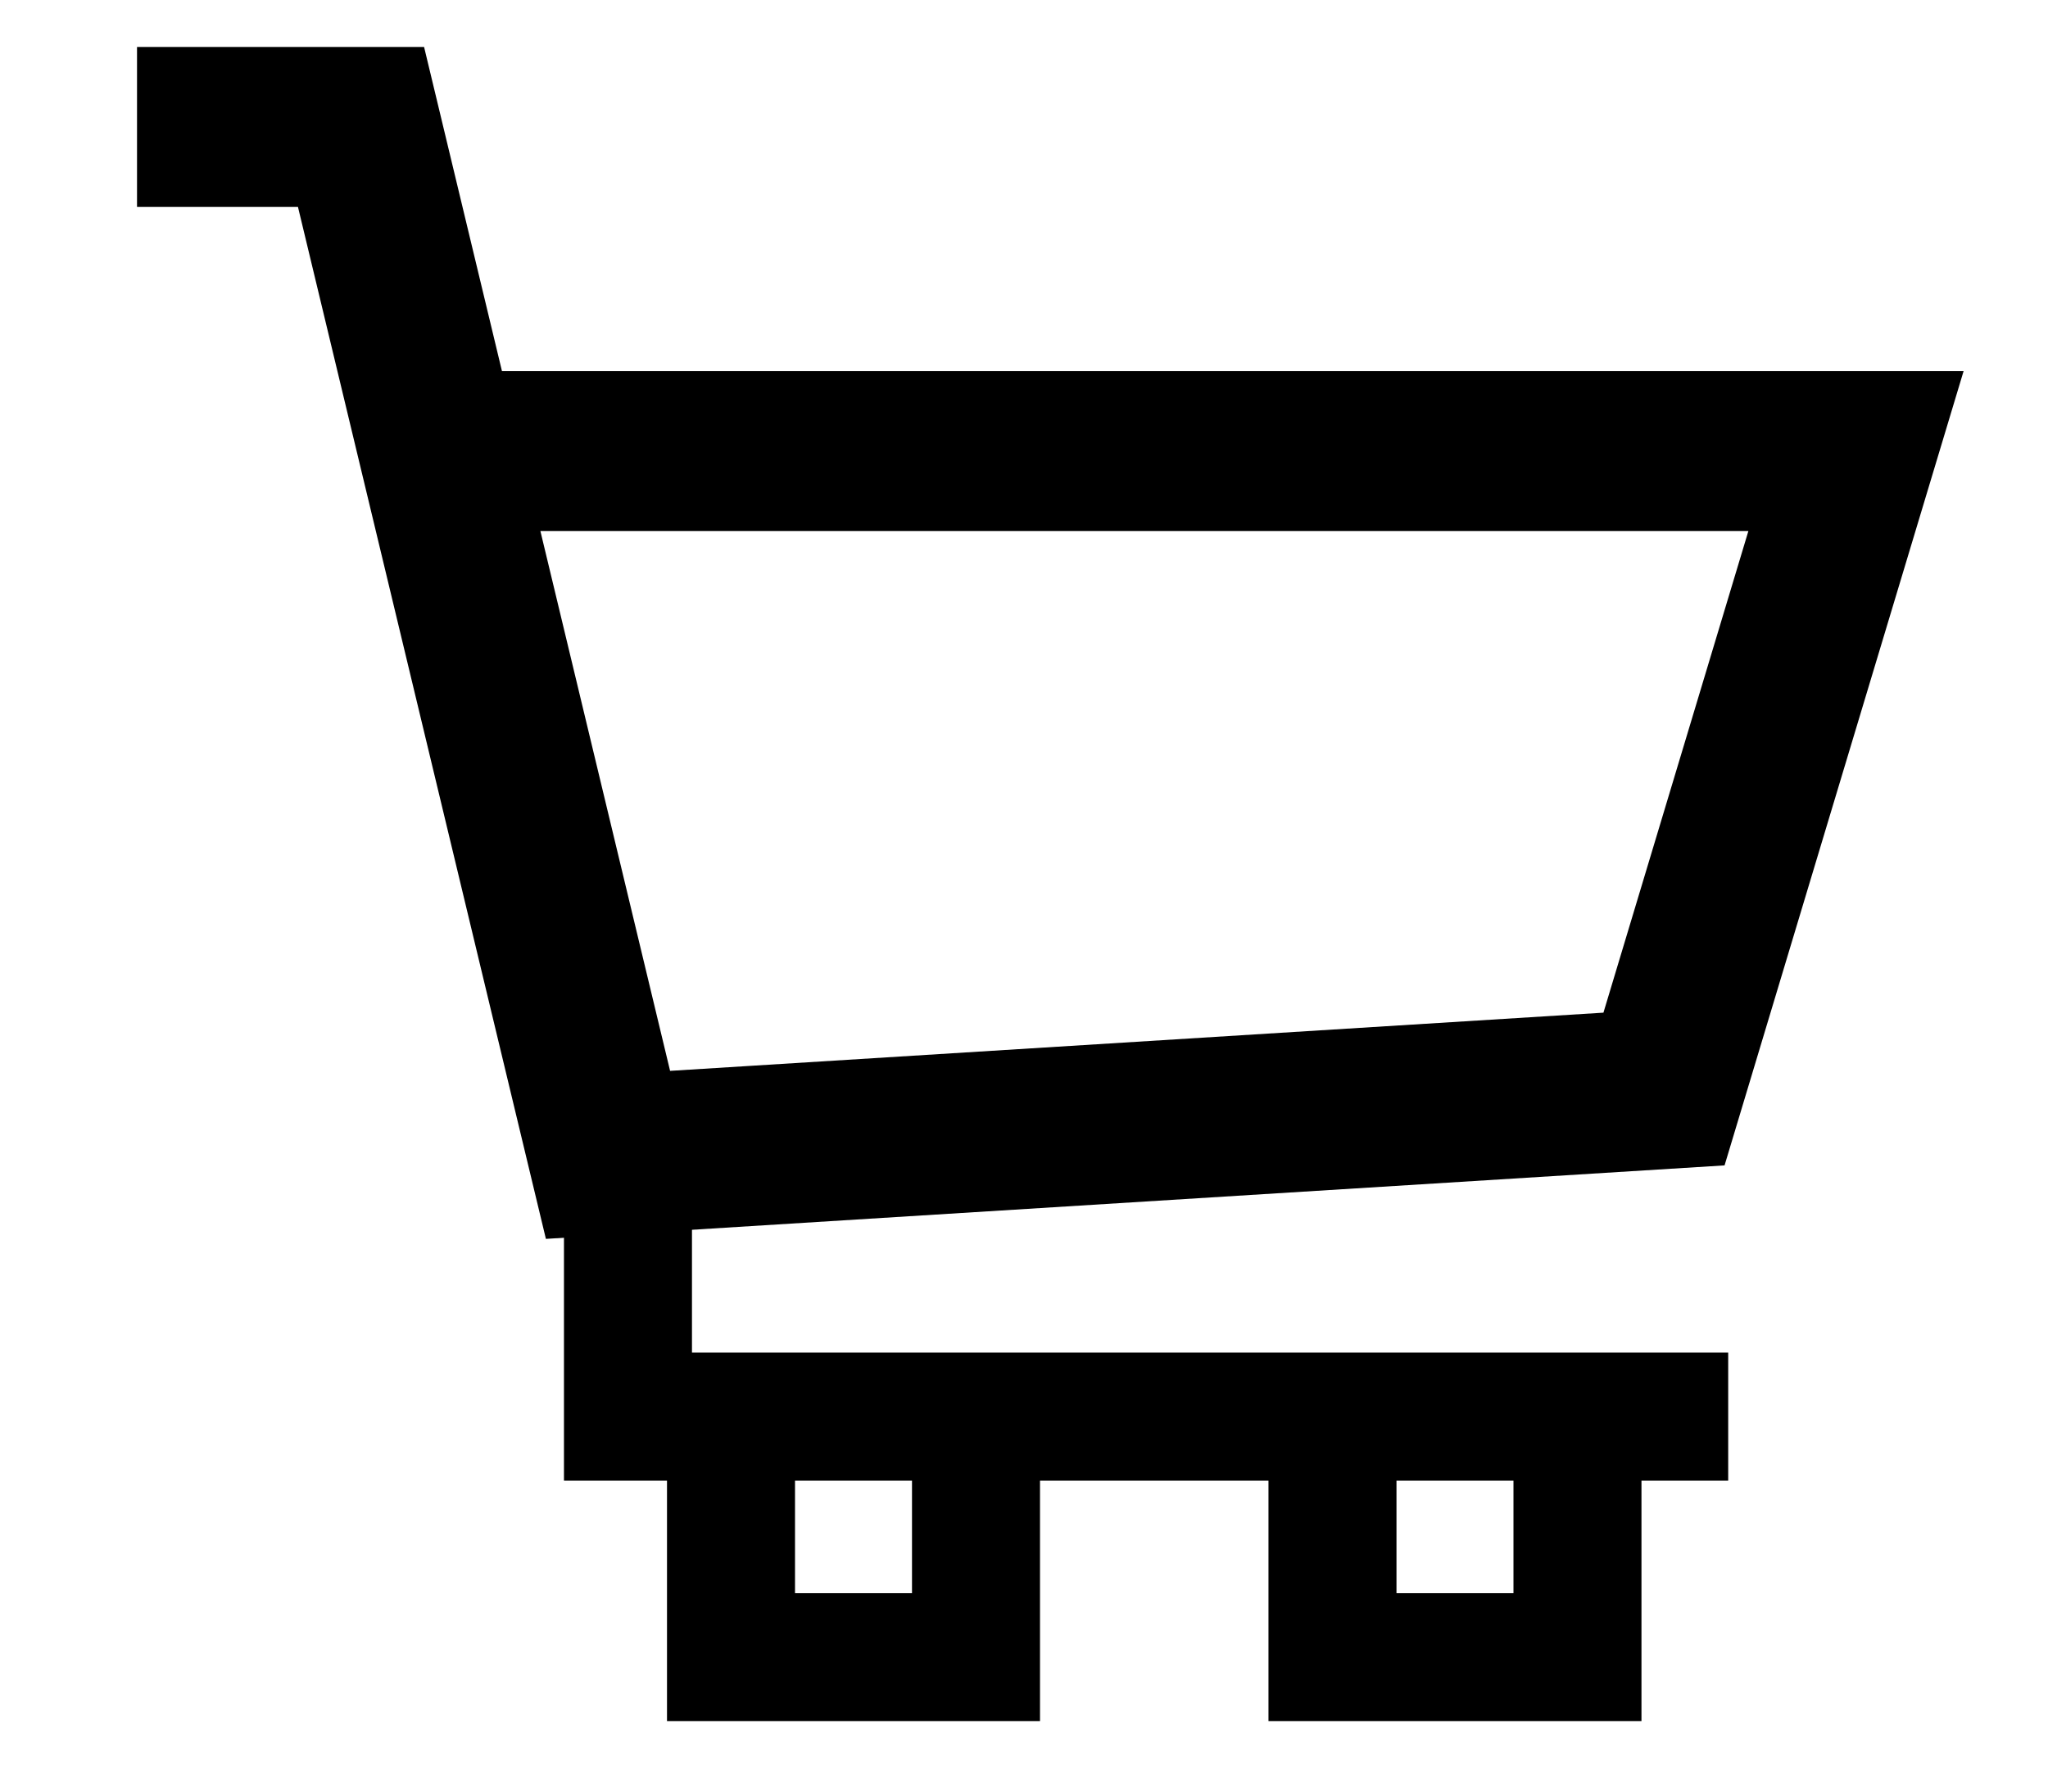
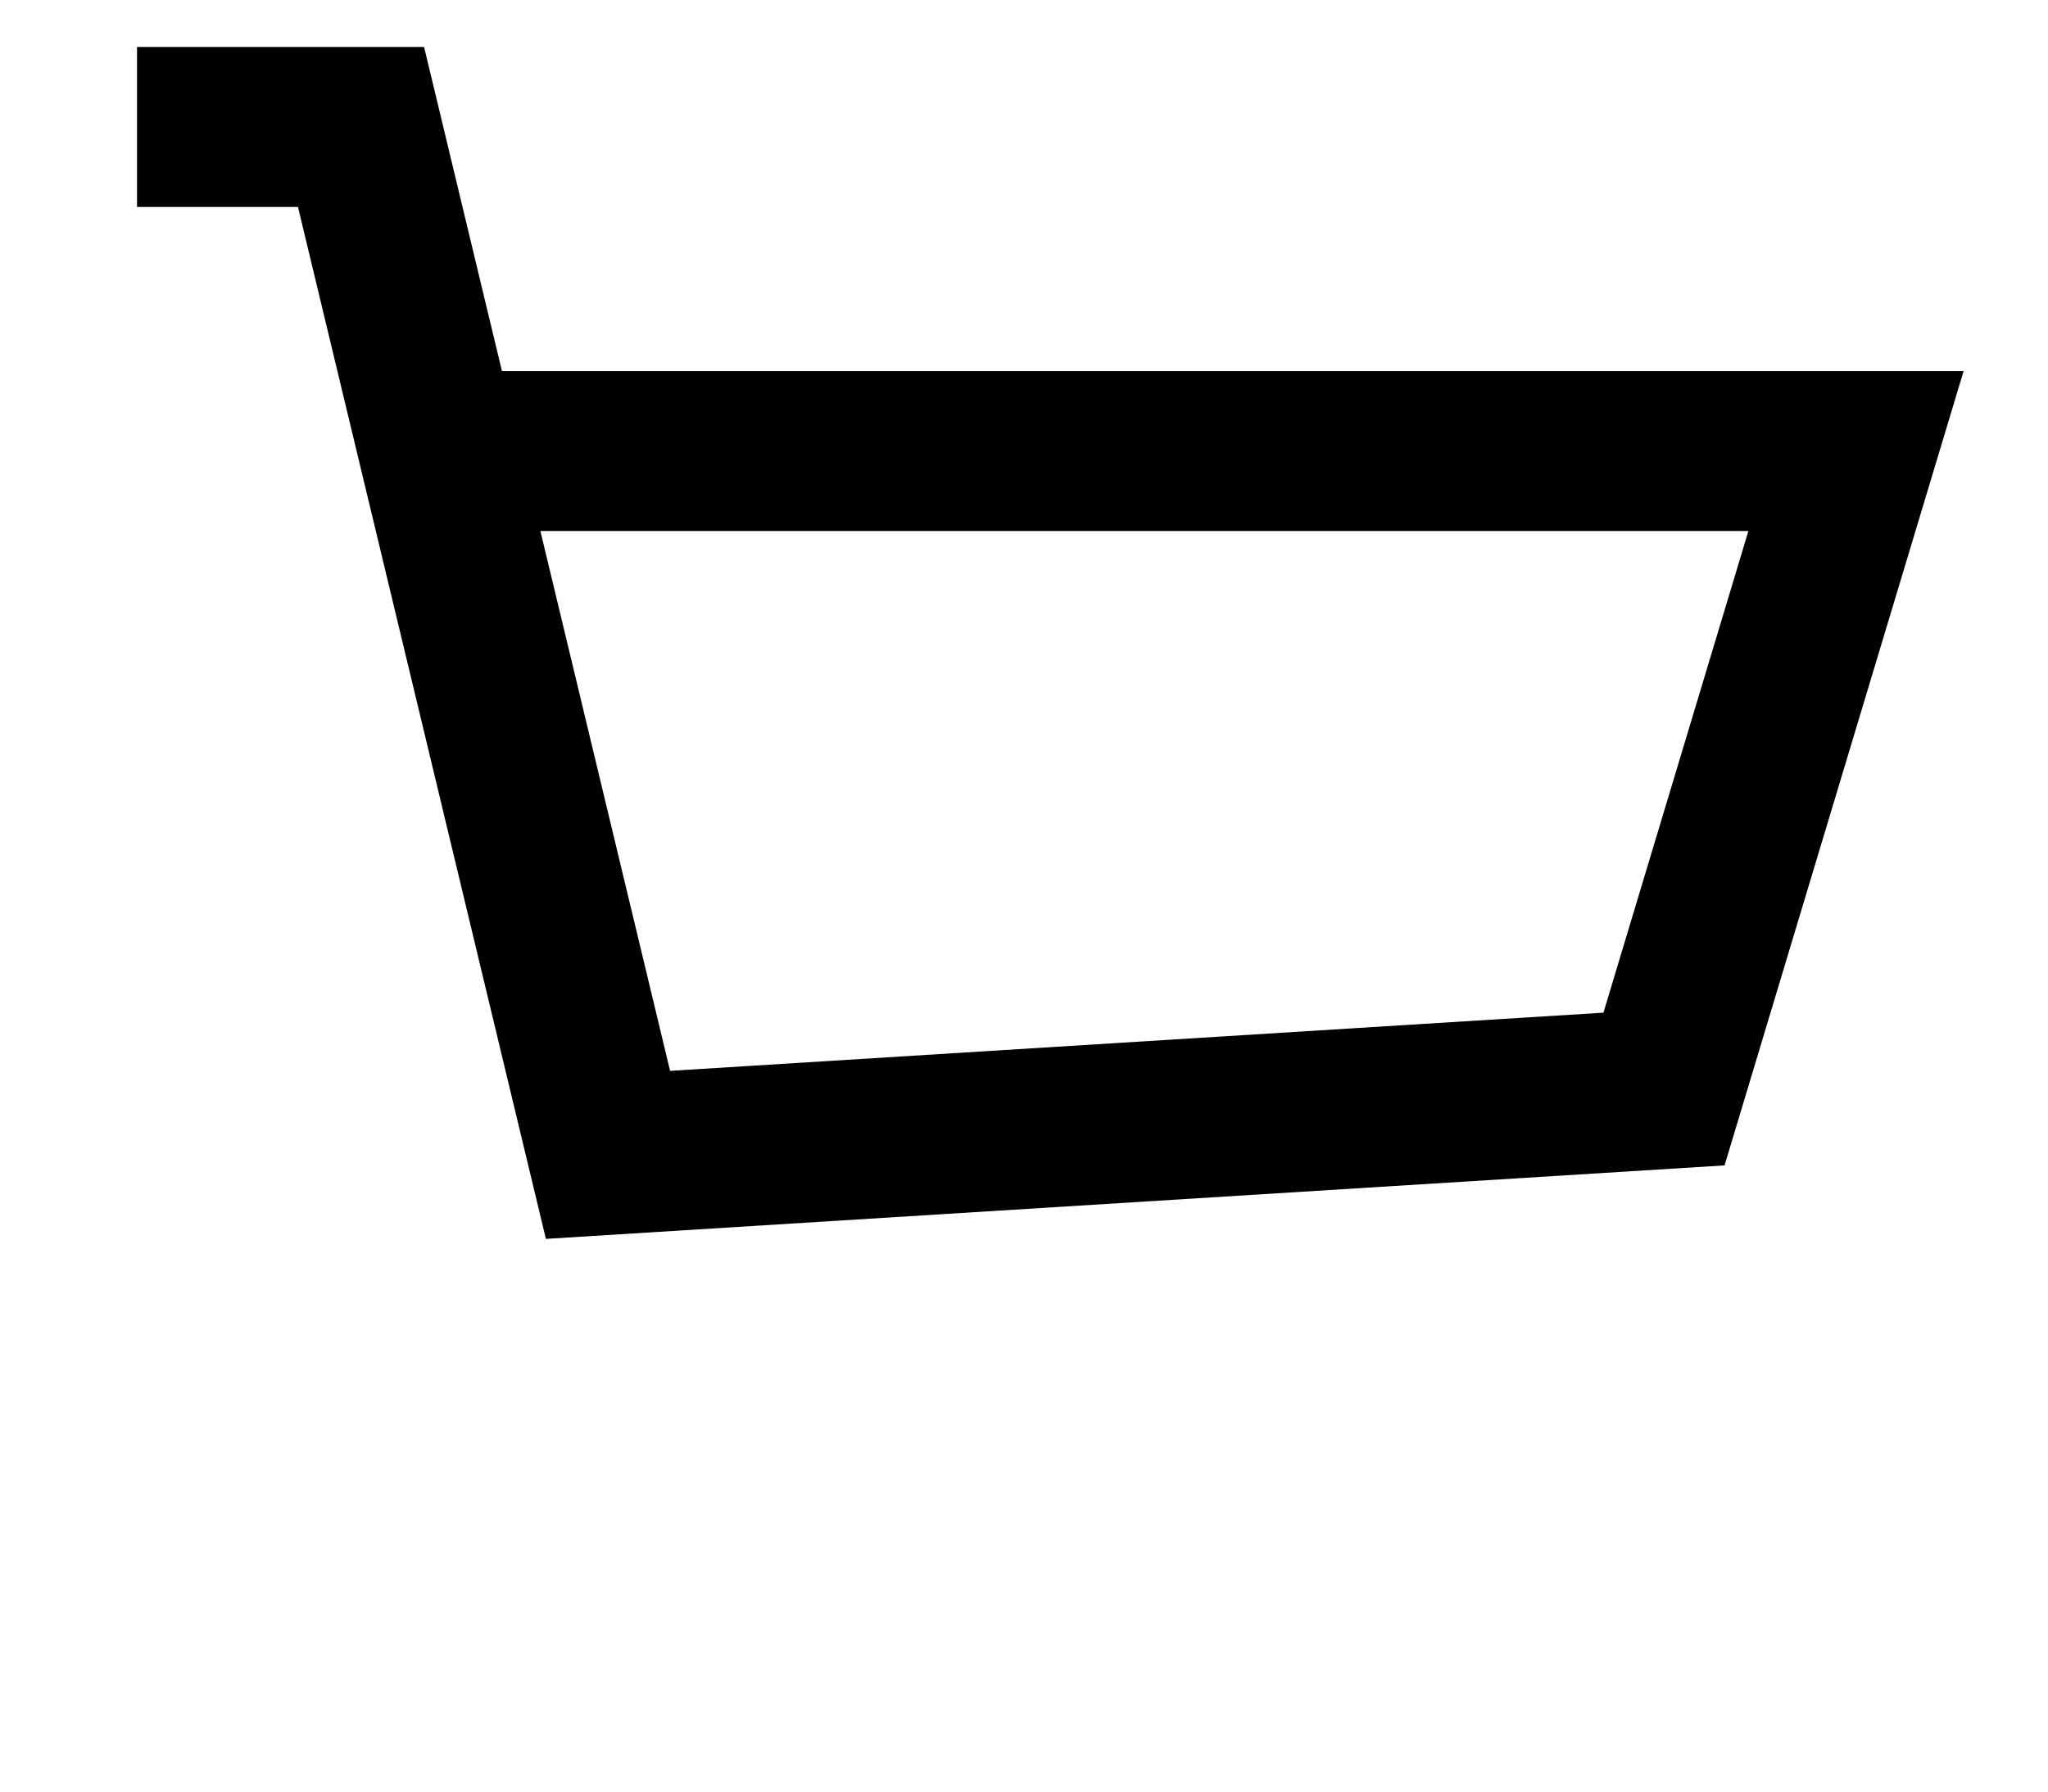
<svg xmlns="http://www.w3.org/2000/svg" width="32" height="28" viewBox="0 0 32 28" fill="none">
  <path d="M2.141 1.984H5.641L9.5 18.049L26 17.02L29 7.049H6.857" stroke="black" stroke-width="2.5" />
-   <path d="M16.25 23.07V26.898H10.422L10.422 23.07H16.25ZM12.422 23.07V24.898H14.25V23.07H12.422Z" fill="black" />
-   <path d="M25.648 23.07V26.898H19.82L19.82 23.07H25.648ZM21.82 23.07V24.898H23.648V23.07H21.82Z" fill="black" />
-   <path d="M9.812 18.049V22.139H27.003" stroke="black" stroke-width="2" />
</svg>